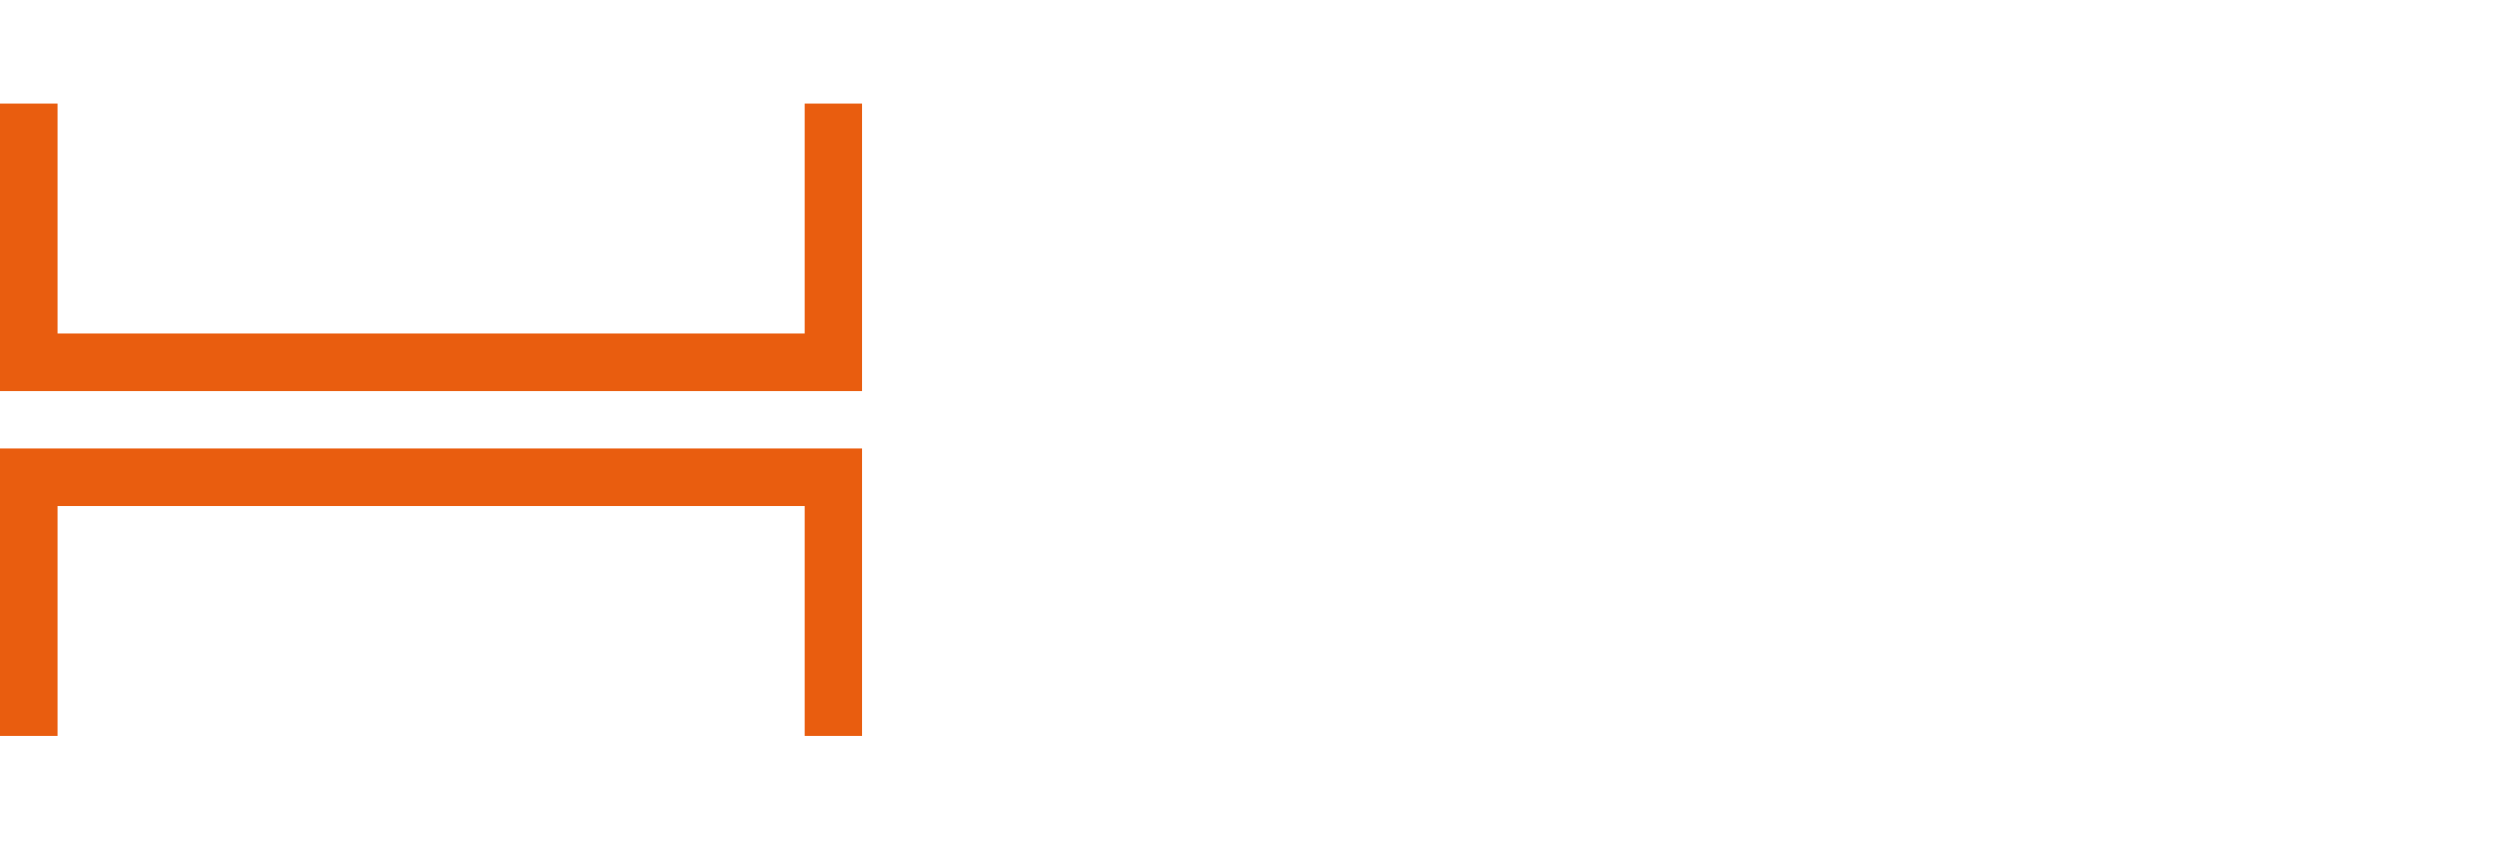
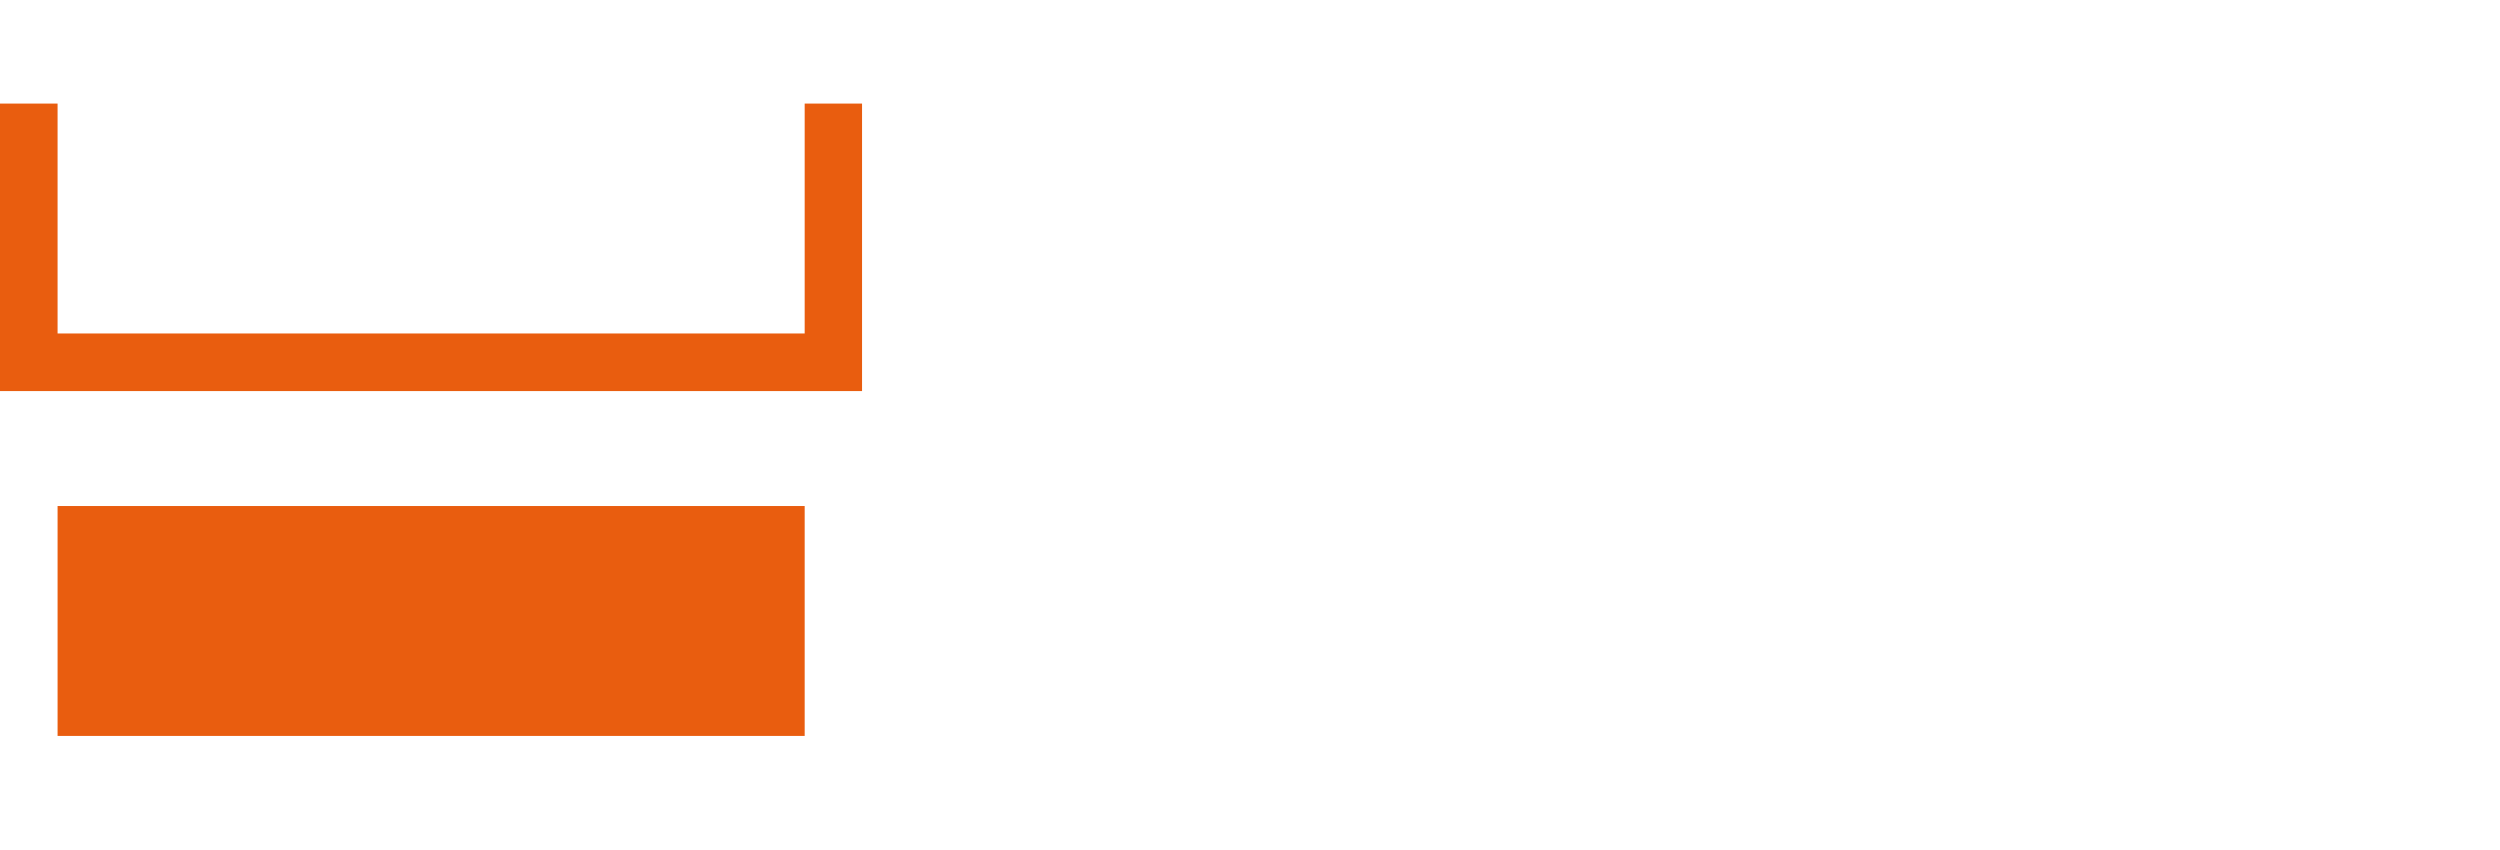
<svg xmlns="http://www.w3.org/2000/svg" width="100" height="34" viewBox="0 0 100 34" fill="none">
-   <path d="M34.482 4.143V15.643H0V4.143H2.303V13.339H32.187V4.143H34.482ZM2.303 29.437V20.241H32.187V29.437H34.482V17.938H0V29.437H2.303Z" fill="#E95D0F" />
+   <path d="M34.482 4.143V15.643H0V4.143H2.303V13.339H32.187V4.143H34.482ZM2.303 29.437V20.241H32.187V29.437H34.482V17.938V29.437H2.303Z" fill="#E95D0F" />
</svg>